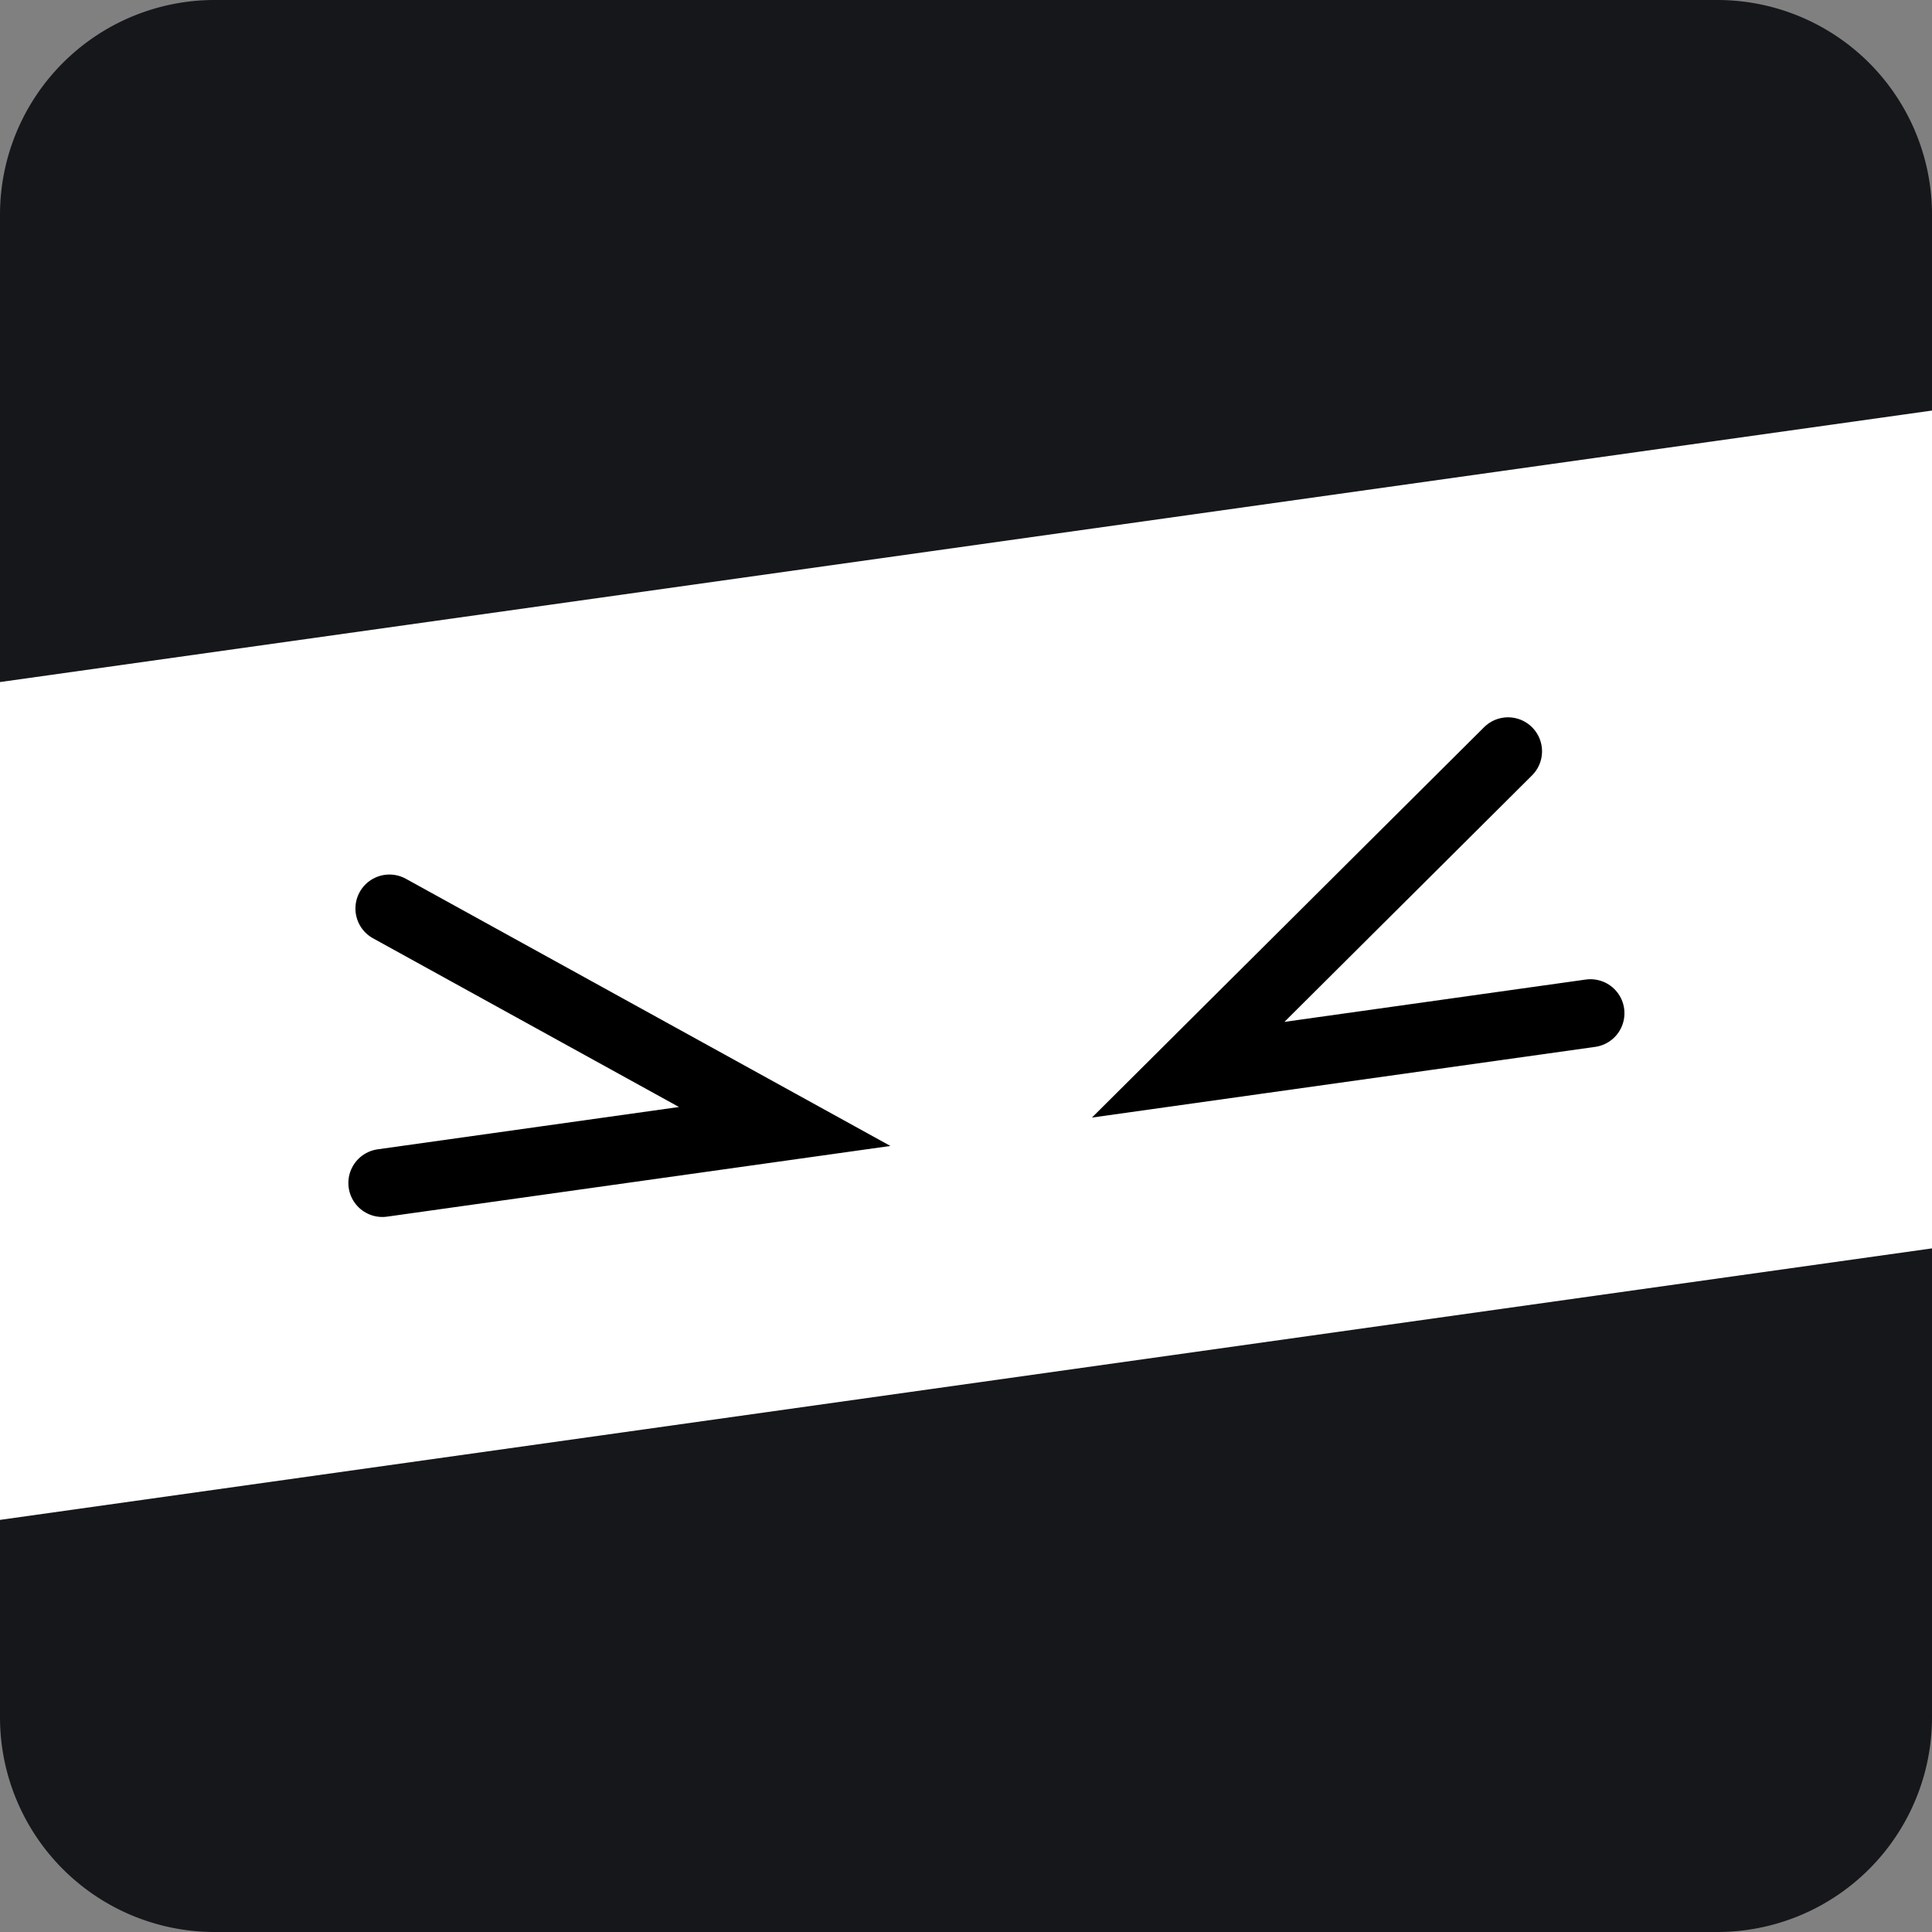
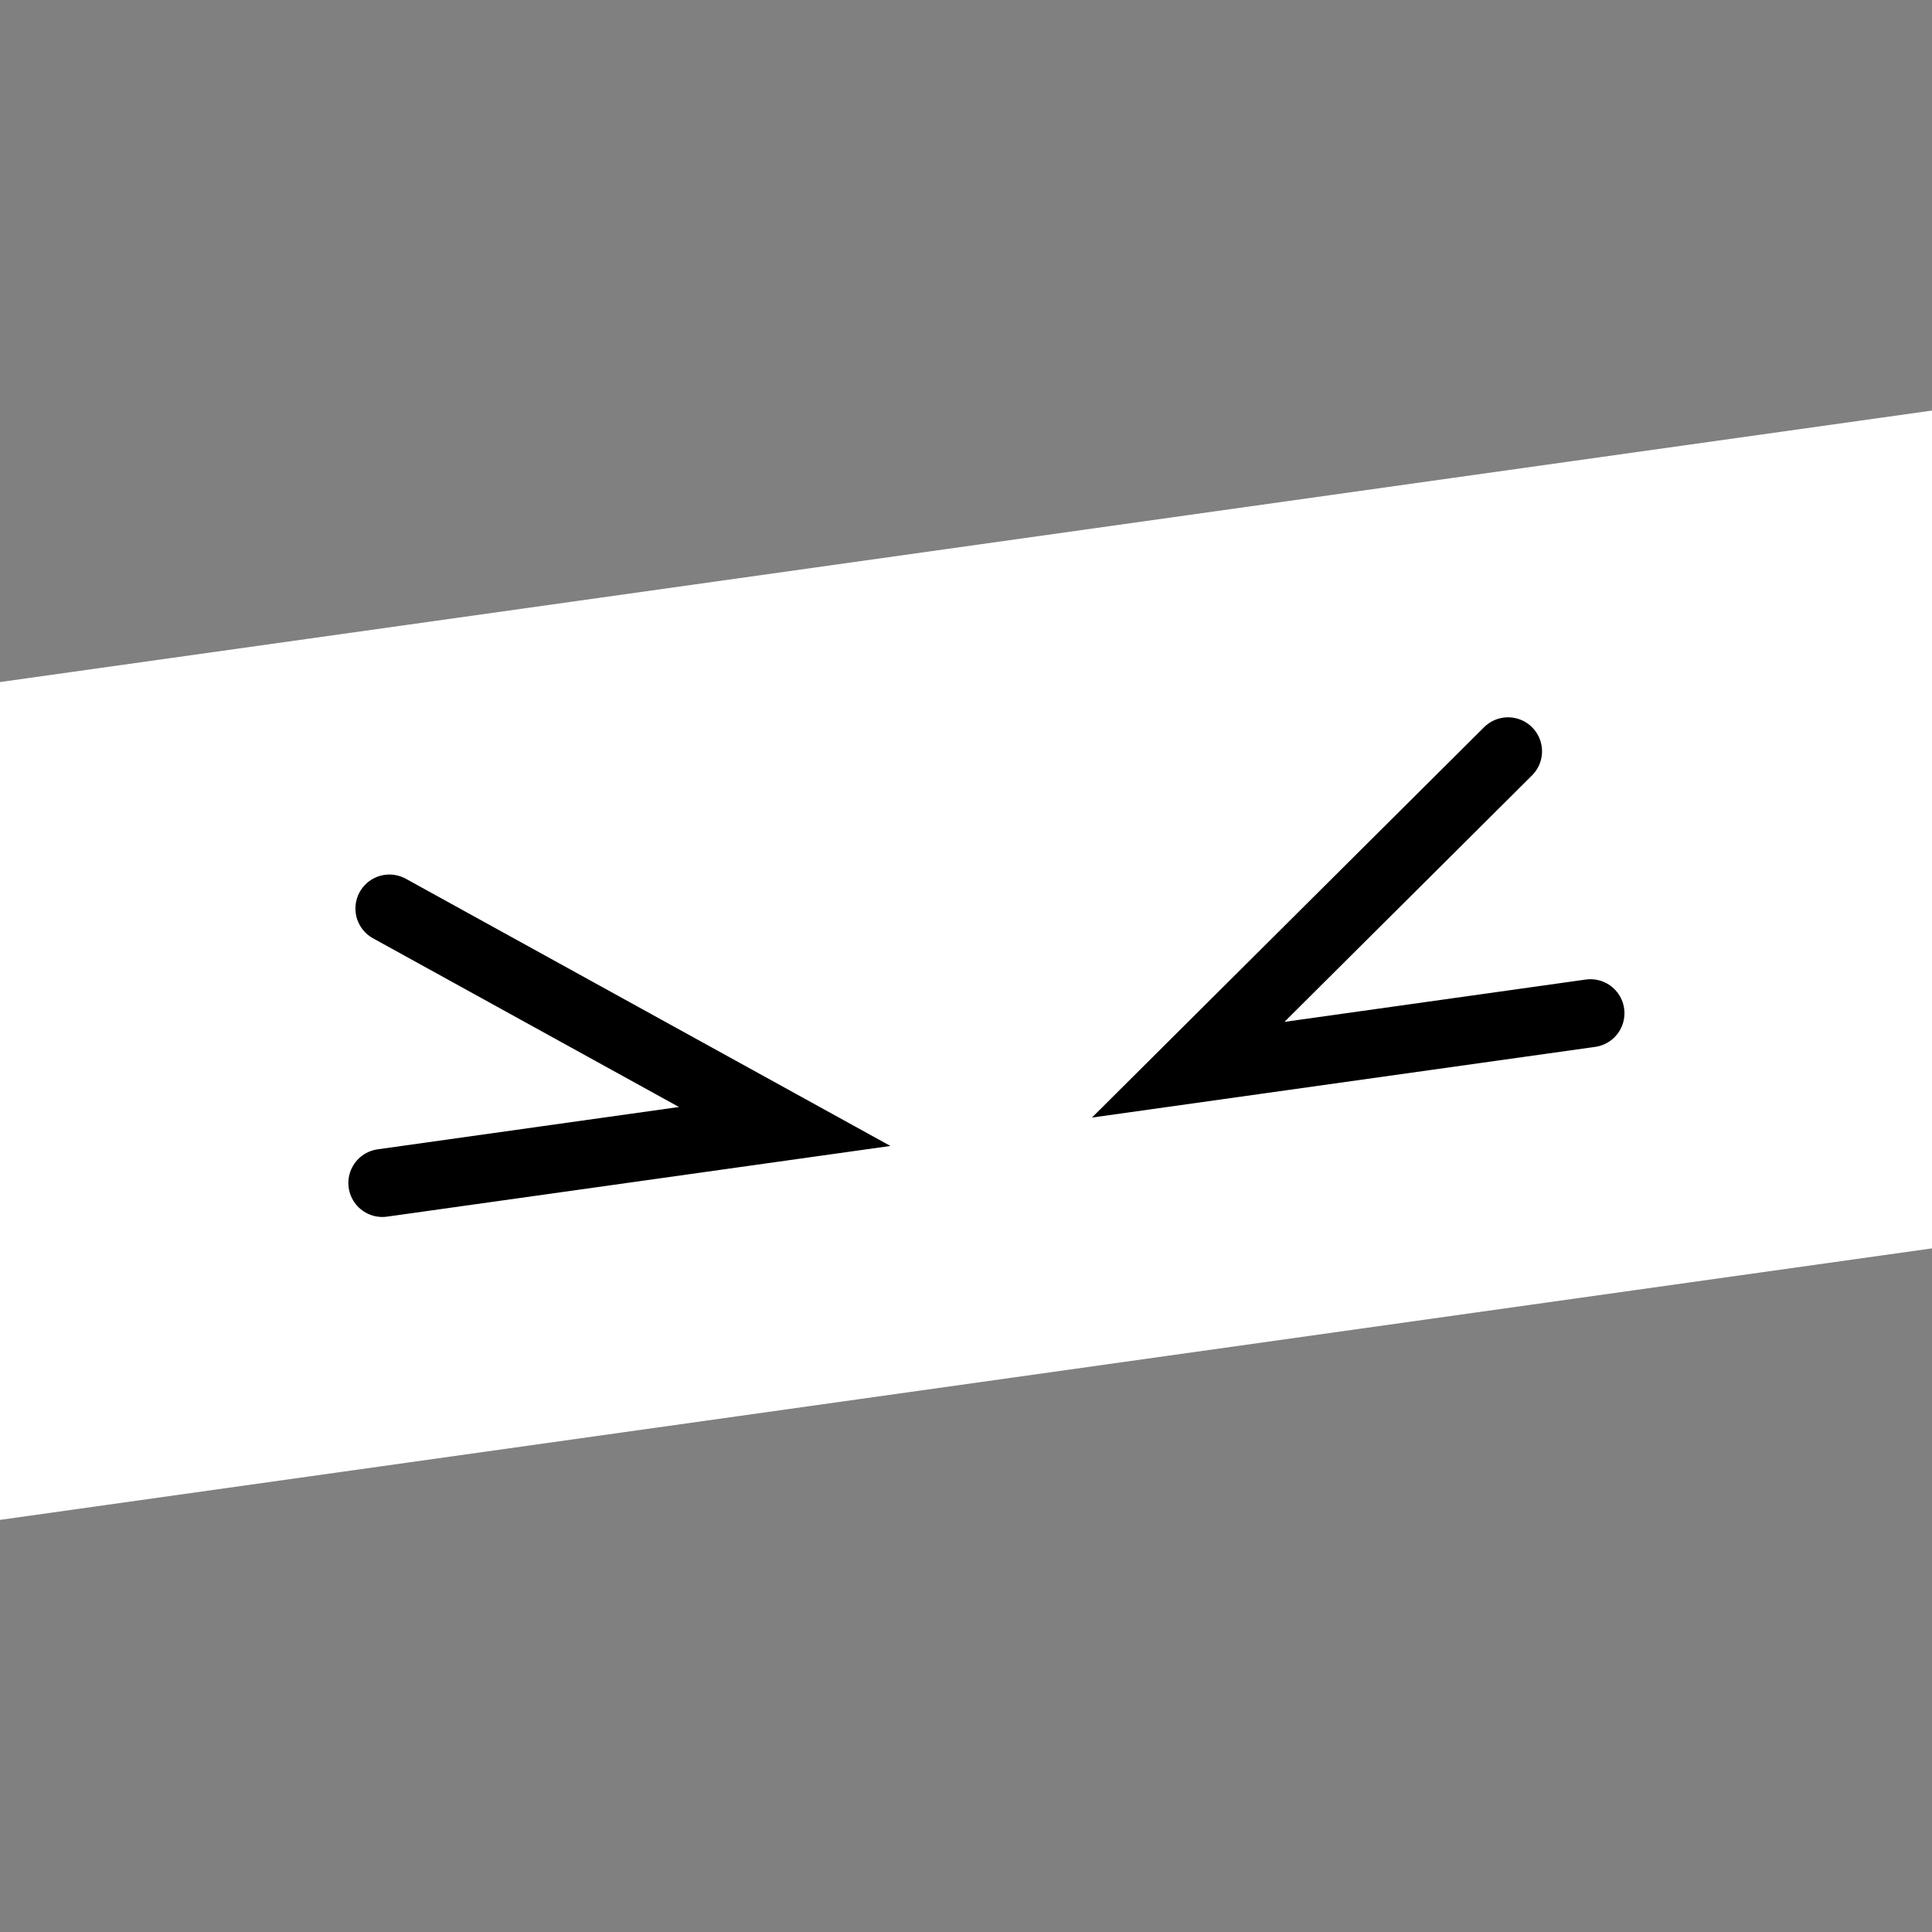
<svg xmlns="http://www.w3.org/2000/svg" width="32" height="32" fill="none">
  <rect width="100%" height="100%" fill="#808080" stroke="none" />
-   <path fill="#16171B" d="M28.444 0H3.556A3.556 3.556 0 0 0 0 3.556v24.888A3.556 3.556 0 0 0 3.556 32h24.888A3.556 3.556 0 0 0 32 28.444V3.556A3.556 3.556 0 0 0 28.444 0" />
  <path fill="#fff" fill-rule="evenodd" d="M0 25.174V11.297L32 6.8v13.877z" clip-rule="evenodd" />
  <path stroke="#000" stroke-linecap="round" stroke-width="1.126" d="m24.978 12.444-5.298 5.274 6.663-.936M6.45 15.048l6.547 3.61-6.664.936" />
</svg>